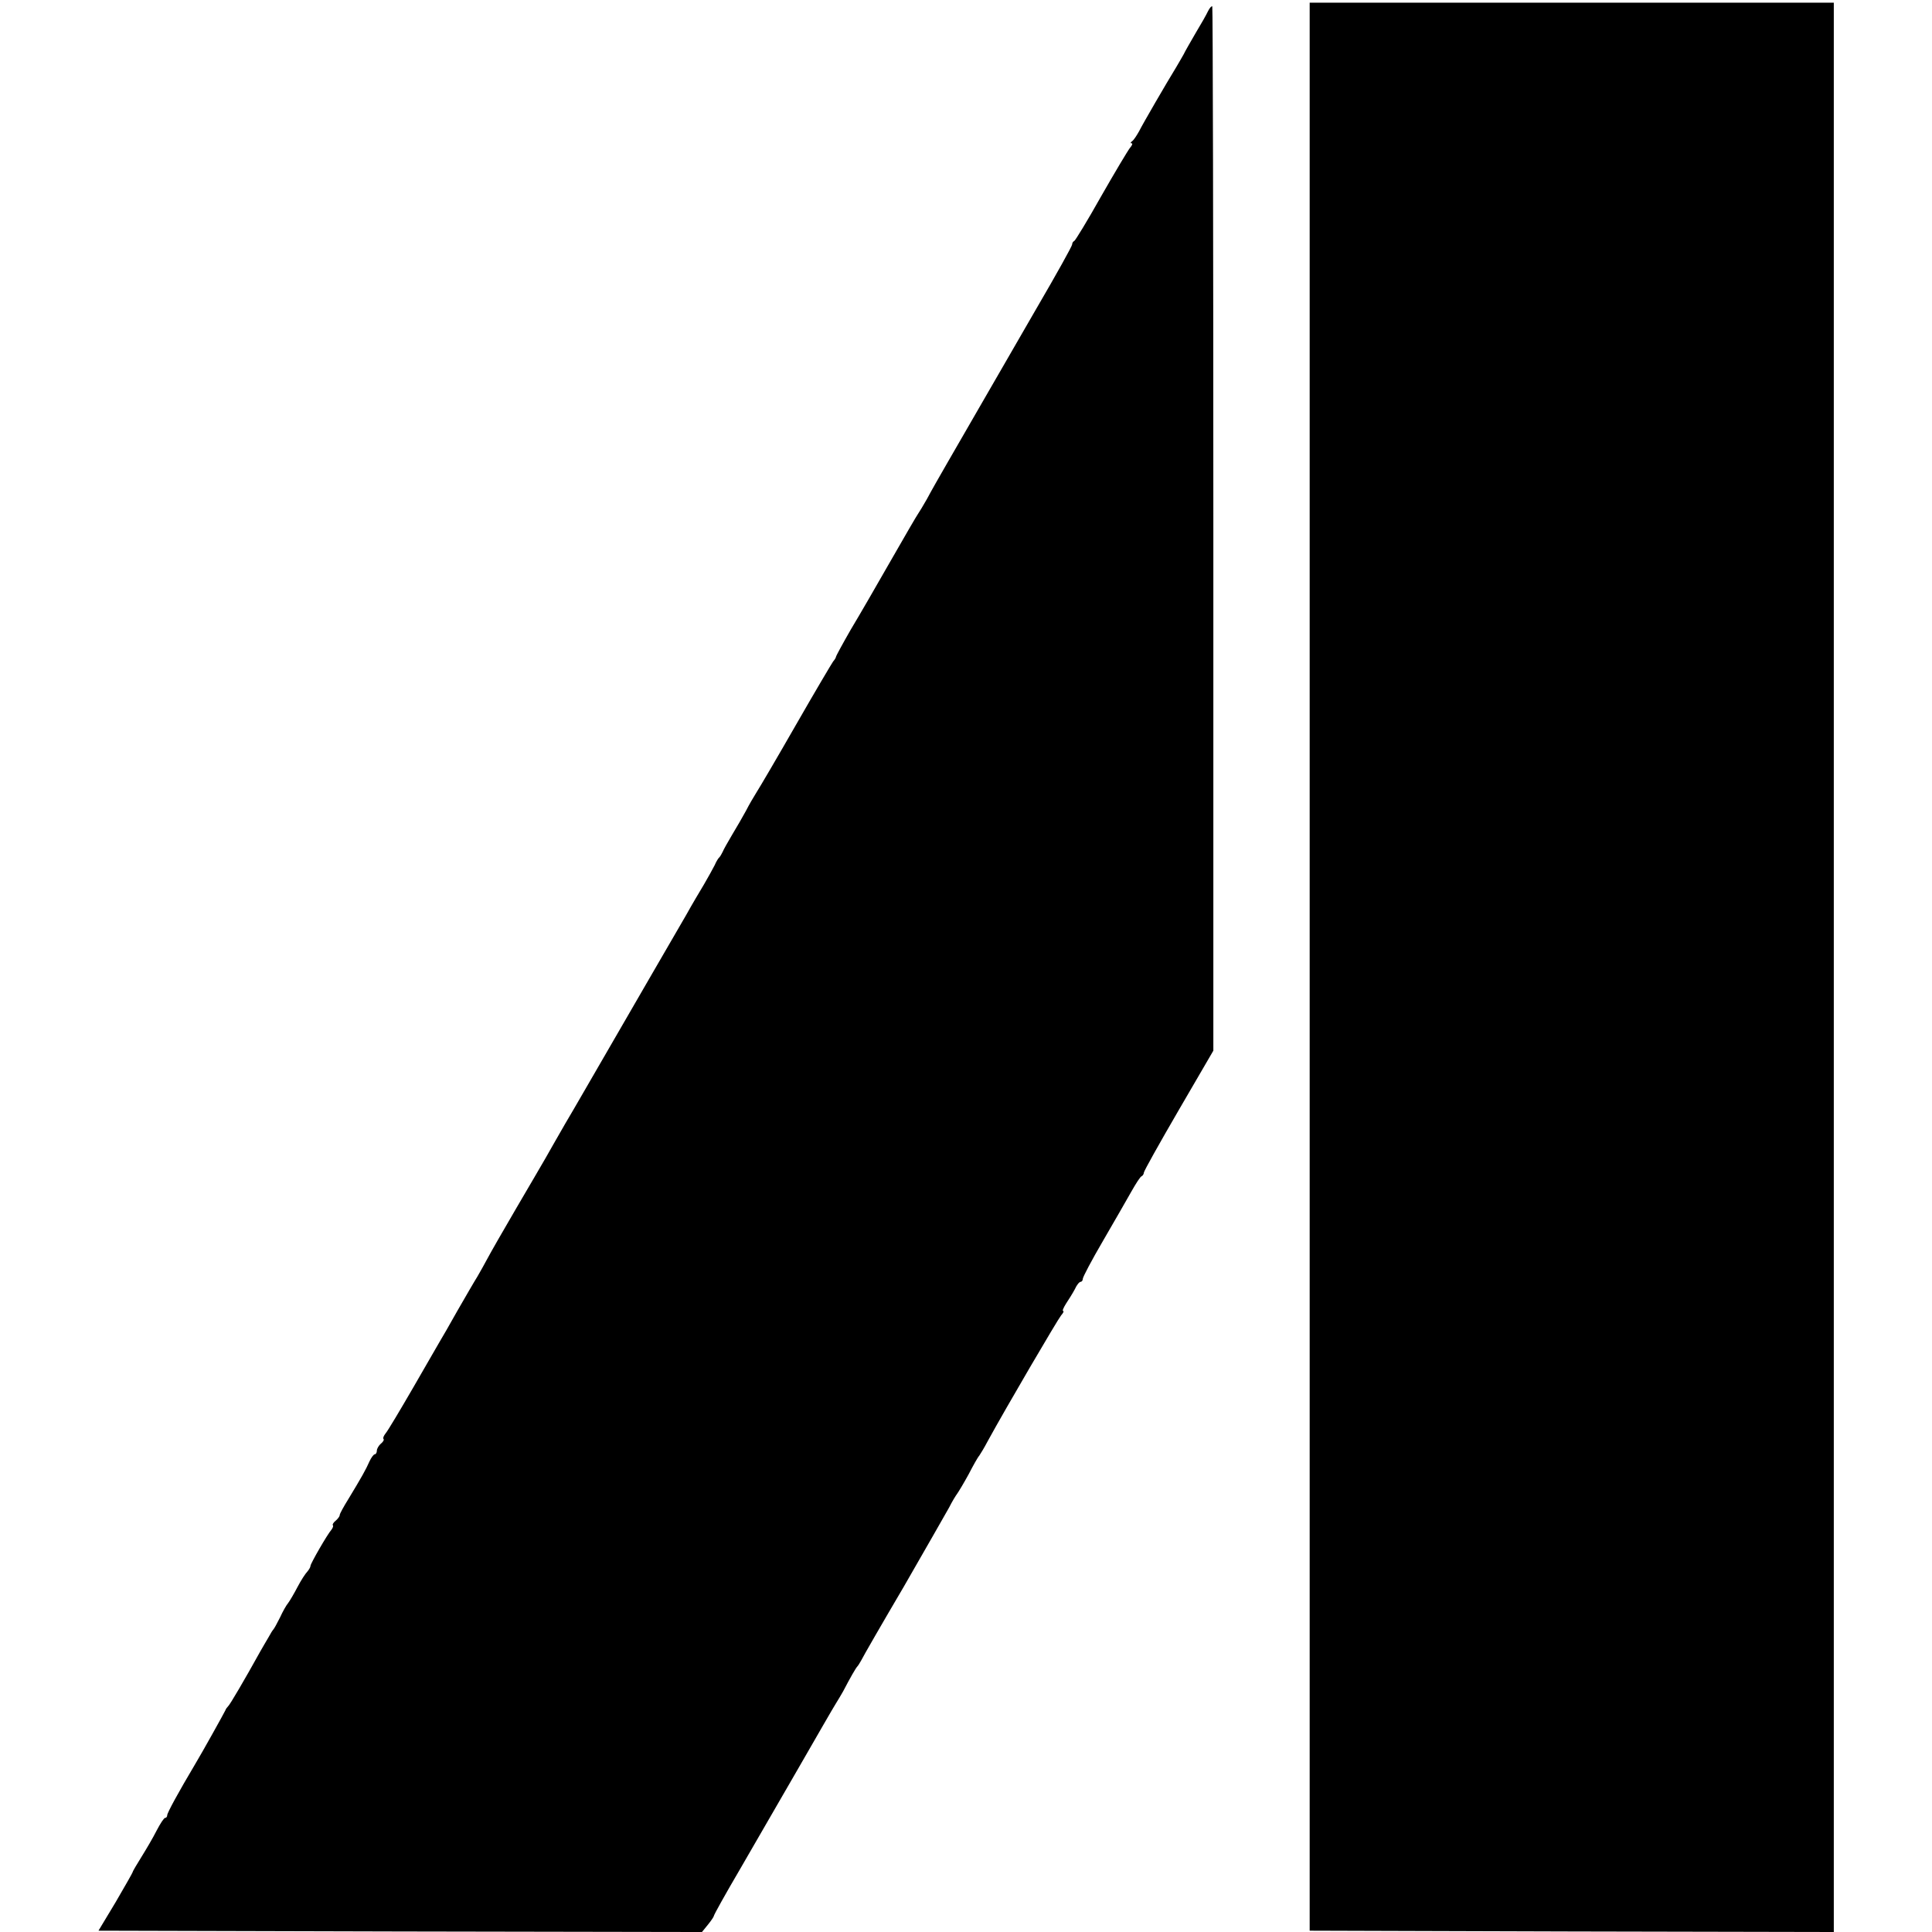
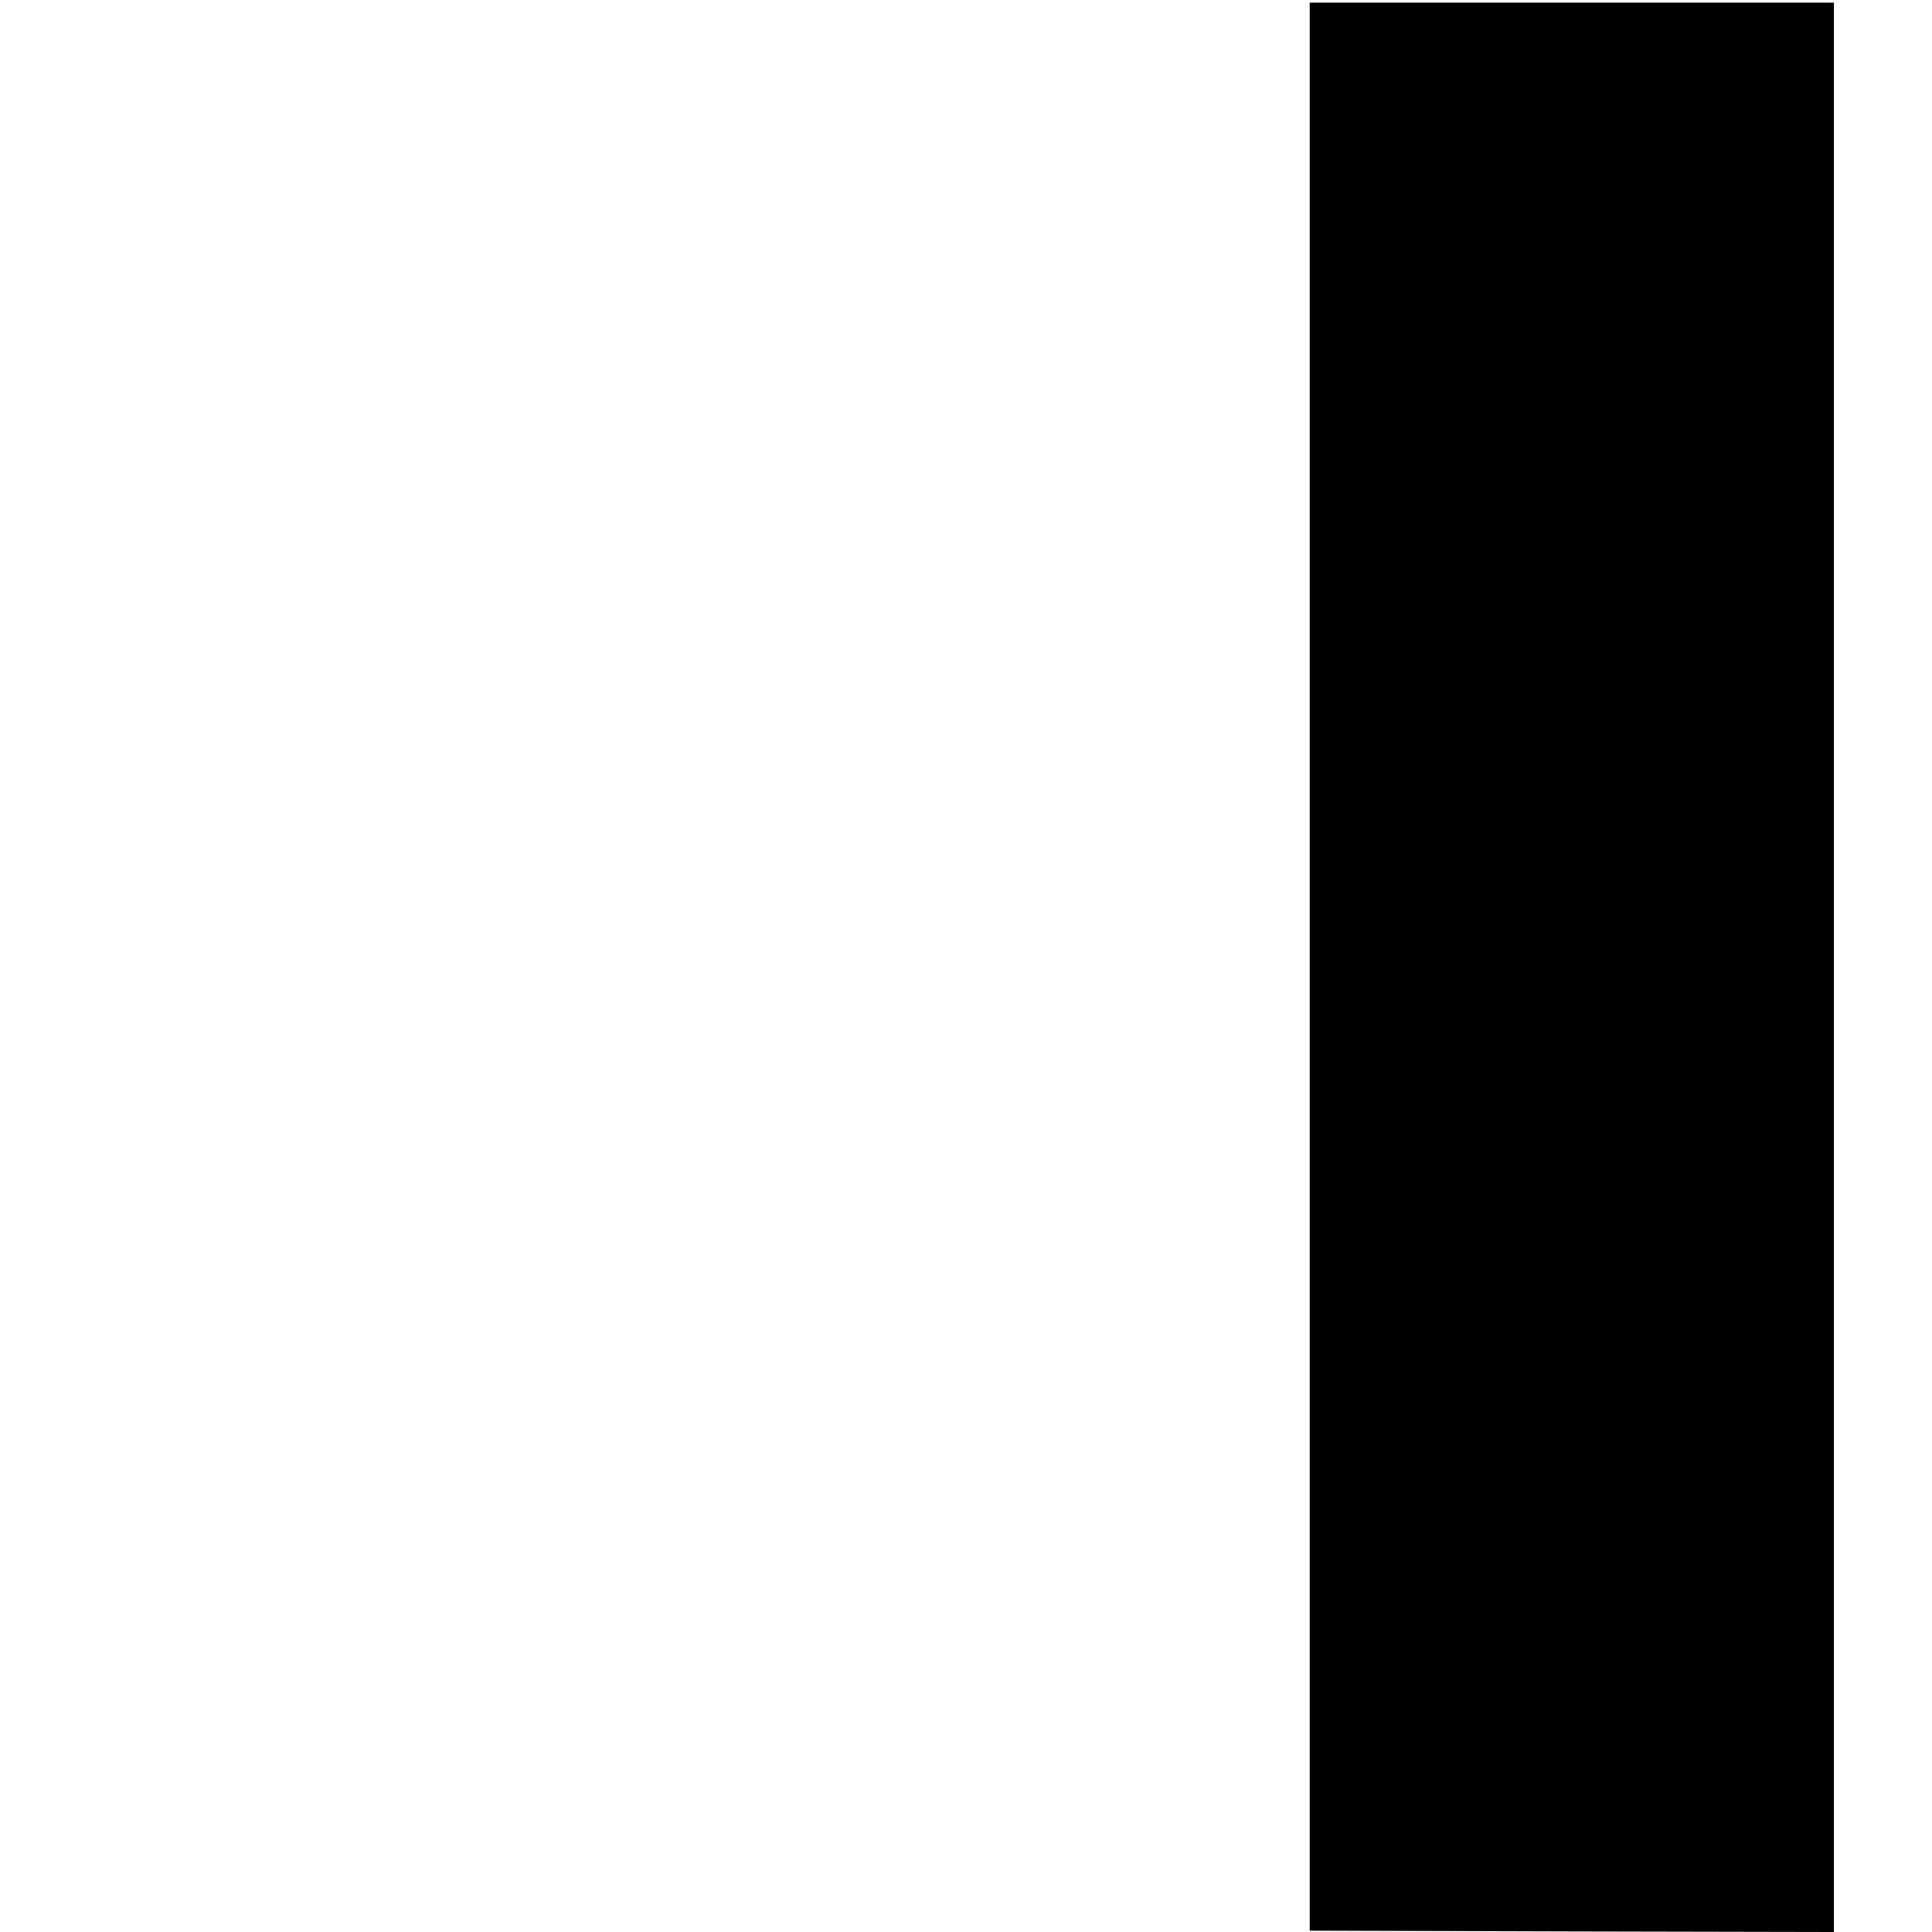
<svg xmlns="http://www.w3.org/2000/svg" version="1.0" width="728pt" height="728pt" viewBox="0 0 728 728" preserveAspectRatio="xMidYMid meet">
  <g transform="translate(0,728) scale(0.1,-0.1)" fill="#000000" stroke="none">
    <path d="M4935 3638 l0 -3633 988 -3 987 -2 0 3635 0 3635 -988 0 -987 0 0 -3632z" />
-     <path d="M4552 7238 c-6 -13 -27 -50 -47 -83 -19 -33 -40 -69 -45 -80 -6 -11 -19 -33 -29 -50 -35 -57 -124 -210 -139 -240 -9 -16 -20 -33 -26 -37 -6 -4 -7 -8 -2 -8 5 0 2 -8 -6 -17 -8 -10 -57 -92 -109 -183 -51 -91 -97 -166 -101 -168 -5 -2 -8 -8 -8 -13 0 -6 -59 -112 -132 -237 -120 -207 -175 -304 -336 -582 -30 -52 -66 -115 -79 -140 -14 -25 -29 -49 -33 -55 -4 -5 -50 -84 -102 -175 -52 -91 -120 -209 -152 -262 -31 -54 -56 -100 -56 -103 0 -3 -5 -11 -11 -18 -5 -7 -68 -113 -139 -237 -71 -124 -138 -238 -149 -255 -10 -16 -29 -48 -40 -70 -12 -22 -35 -62 -52 -90 -16 -27 -33 -57 -36 -65 -4 -8 -9 -17 -12 -20 -4 -3 -12 -16 -18 -30 -7 -14 -25 -46 -40 -72 -15 -25 -46 -77 -67 -115 -34 -59 -58 -100 -138 -238 -10 -17 -73 -126 -140 -242 -68 -117 -147 -255 -177 -305 -29 -51 -64 -111 -76 -133 -13 -22 -62 -107 -111 -190 -48 -82 -96 -166 -106 -185 -10 -19 -28 -51 -39 -70 -12 -19 -46 -78 -76 -130 -29 -52 -58 -102 -63 -110 -5 -8 -50 -87 -101 -175 -51 -88 -98 -167 -106 -176 -7 -9 -11 -18 -8 -21 3 -3 -1 -11 -10 -18 -8 -7 -15 -19 -15 -26 0 -8 -4 -14 -8 -14 -4 0 -13 -12 -20 -27 -13 -30 -30 -60 -79 -141 -18 -29 -33 -56 -33 -61 0 -5 -7 -14 -15 -21 -9 -7 -13 -15 -11 -17 3 -3 0 -10 -5 -17 -16 -18 -79 -128 -79 -136 0 -5 -6 -15 -12 -22 -7 -7 -24 -33 -37 -58 -13 -25 -29 -52 -35 -60 -7 -8 -21 -33 -31 -55 -11 -22 -22 -42 -25 -45 -3 -3 -11 -16 -18 -29 -8 -13 -22 -38 -32 -55 -57 -103 -115 -202 -121 -206 -3 -3 -8 -9 -10 -15 -4 -9 -88 -160 -114 -203 -63 -106 -105 -183 -105 -192 0 -5 -3 -10 -8 -10 -4 0 -18 -21 -32 -48 -13 -26 -39 -70 -57 -99 -18 -29 -33 -54 -33 -57 0 -2 -29 -53 -64 -113 l-65 -108 1137 -3 1137 -2 22 27 c13 16 23 31 23 34 0 4 44 83 98 175 54 93 154 266 222 384 68 118 130 226 139 240 9 14 21 35 28 47 27 52 48 88 53 93 3 3 10 14 16 25 5 11 77 136 160 277 82 142 158 276 170 297 11 22 25 45 31 53 5 7 25 40 43 73 17 33 35 65 40 70 4 6 19 30 32 55 70 128 263 457 276 473 8 9 12 17 8 17 -4 0 1 12 11 28 10 15 25 39 33 54 7 16 17 28 22 28 4 0 8 5 8 11 0 7 34 71 76 143 42 72 90 156 107 186 17 30 34 57 39 58 4 2 8 8 8 13 0 6 59 111 131 235 l131 225 0 1965 c0 1081 -2 1967 -4 1970 -3 2 -10 -6 -16 -18z" />
  </g>
</svg>